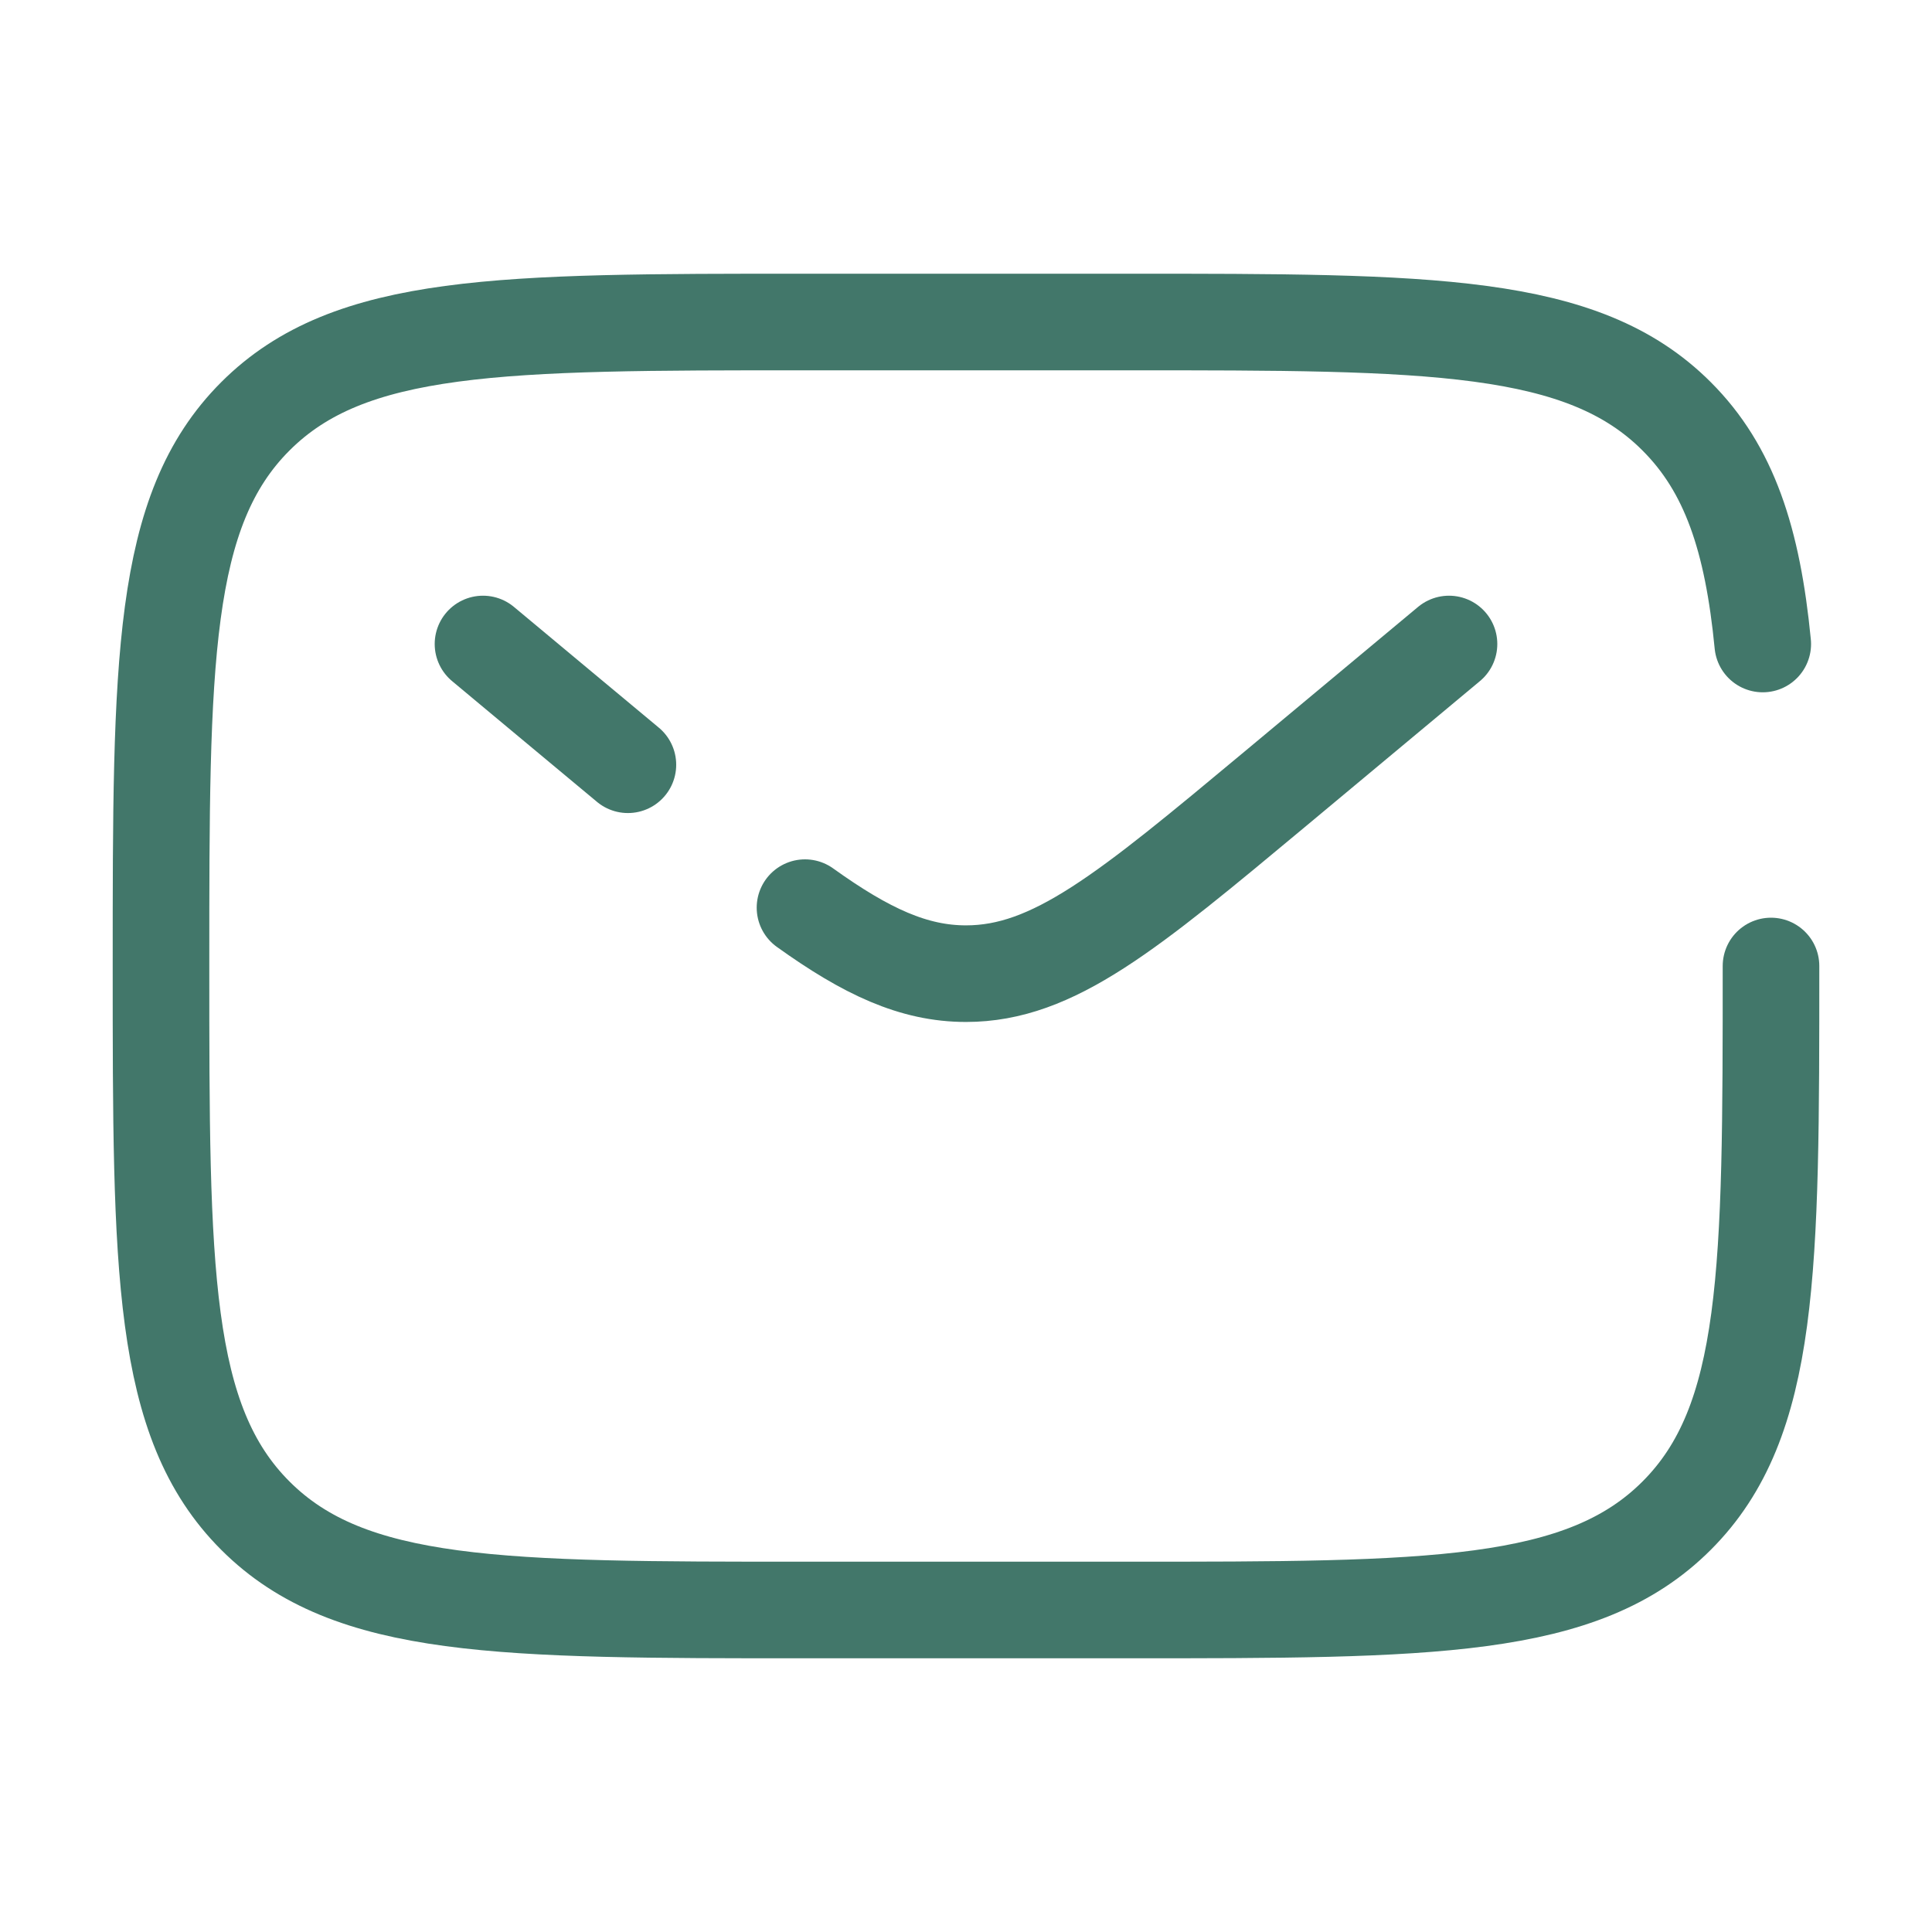
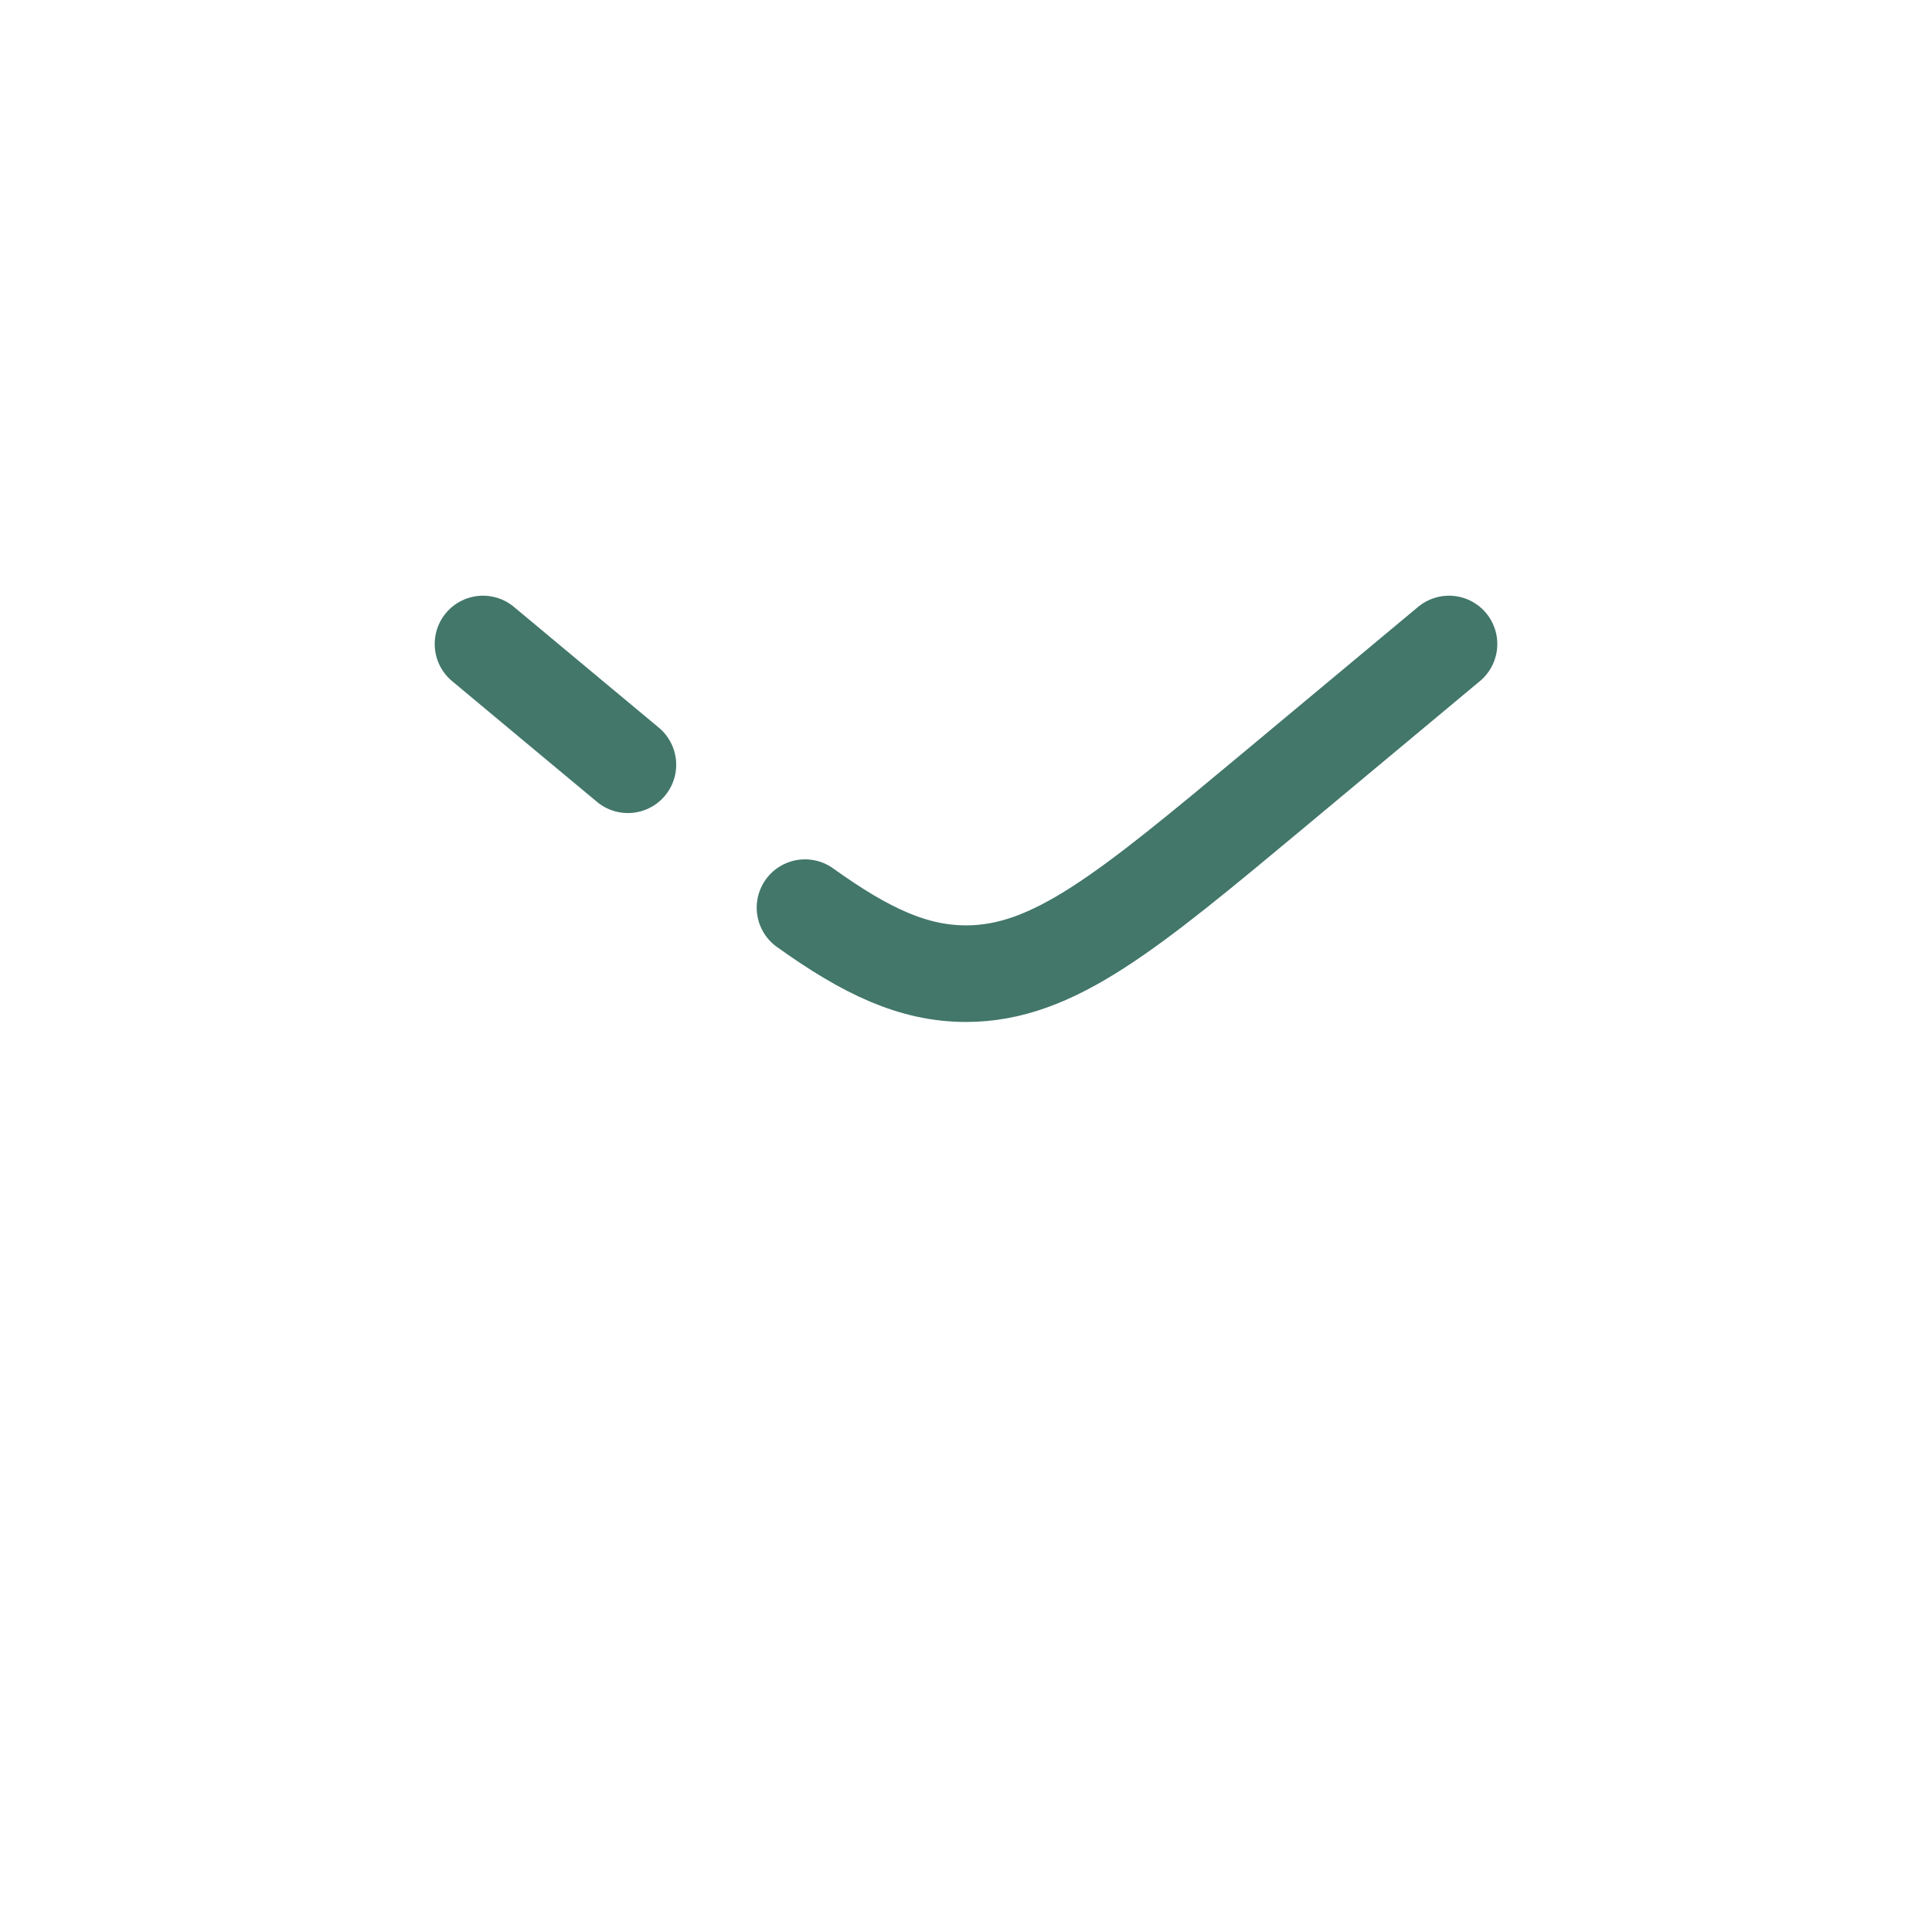
<svg xmlns="http://www.w3.org/2000/svg" width="30" height="30" viewBox="0 0 30 30" fill="none">
-   <path d="M27.5 15C27.5 19.714 27.5 22.071 26.035 23.535C24.571 25 22.214 25 17.5 25H12.5C7.786 25 5.429 25 3.965 23.535C2.5 22.071 2.5 19.714 2.5 15C2.5 10.286 2.5 7.929 3.965 6.465C5.429 5 7.786 5 12.5 5H17.5C22.214 5 24.571 5 26.035 6.465C26.852 7.281 27.214 8.375 27.372 10" stroke="#42776A" stroke-width="1.5" stroke-linecap="round" />
  <path d="M22.5 10L19.801 12.25C17.506 14.162 16.358 15.119 15 15.119C14.188 15.119 13.451 14.776 12.5 14.094M7.5 10L8.625 10.938L9.75 11.875" stroke="#42776A" stroke-width="1.5" stroke-linecap="round" />
</svg>